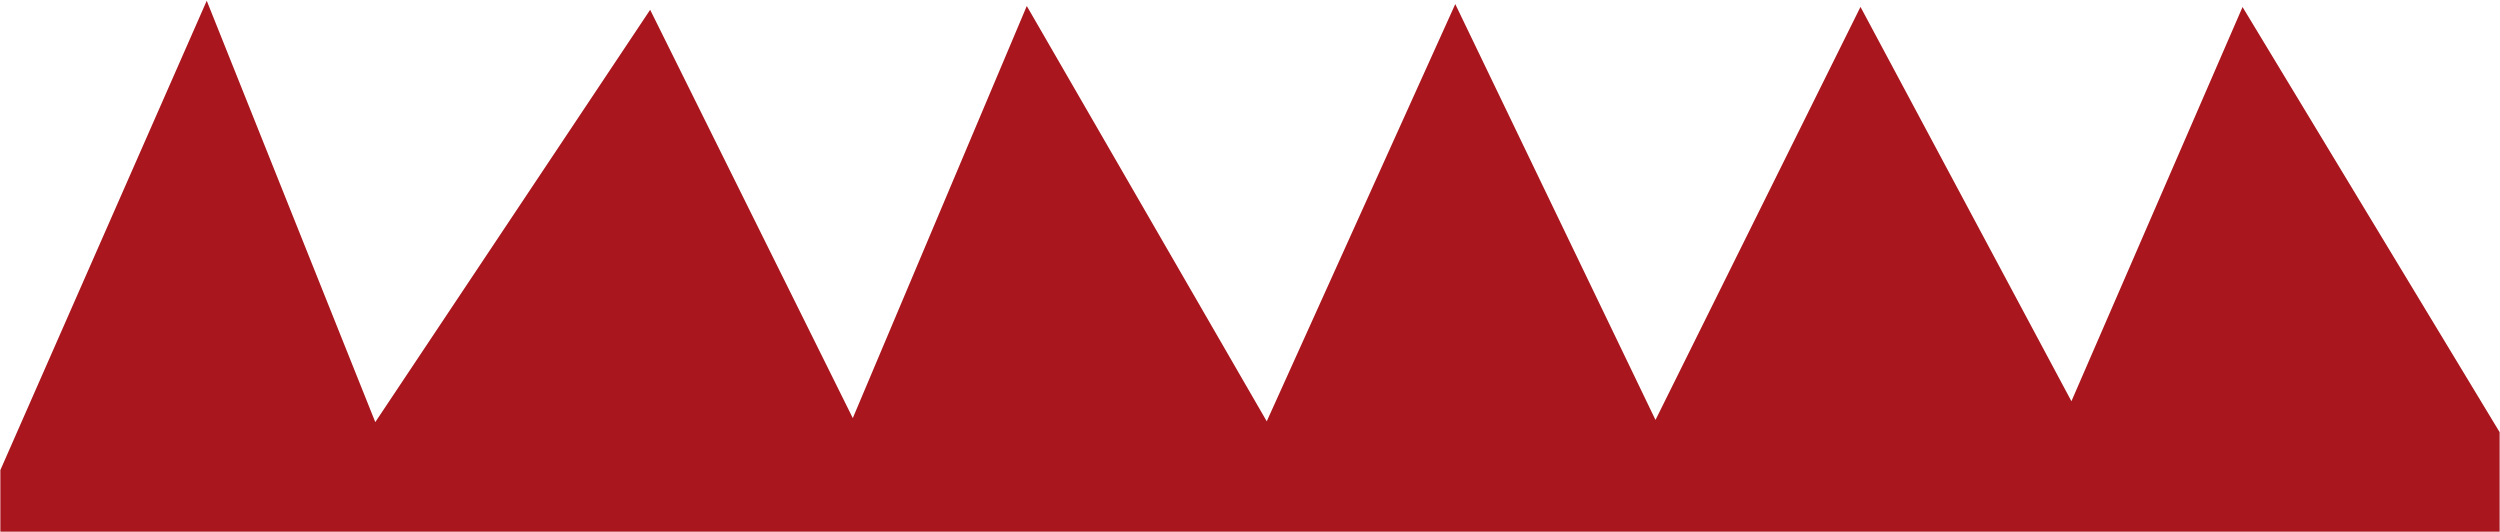
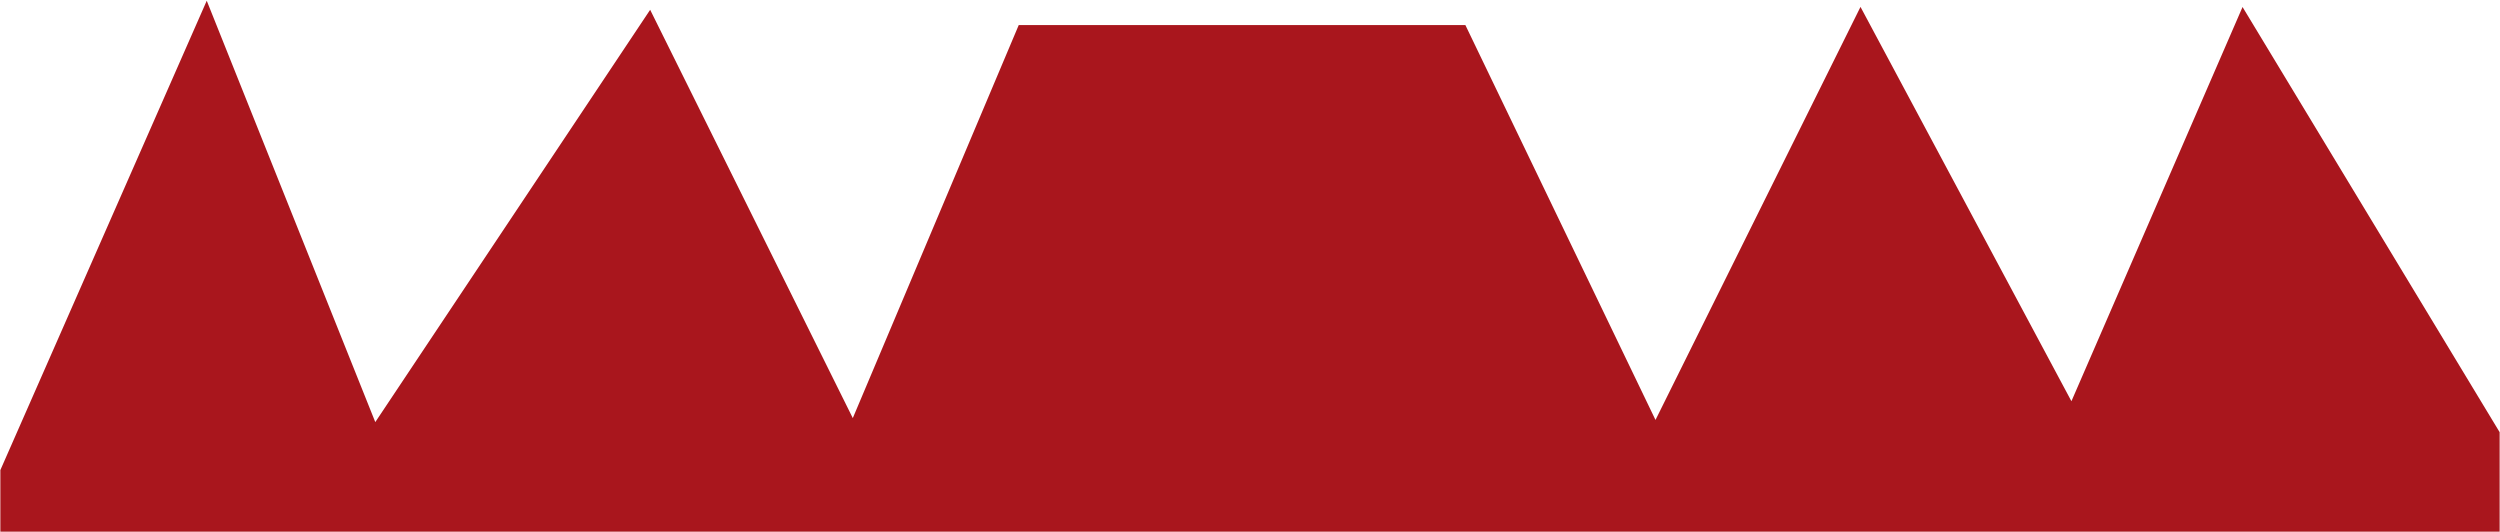
<svg xmlns="http://www.w3.org/2000/svg" width="1114" height="237" viewBox="0 0 1114 237" fill="none">
-   <path d="M91.826 18L7 210.91V230.065H1107V194.493L1000.28 18L923.667 194.493L829.264 18L737.597 202.702L648.667 18L565.209 202.702L458.493 18L380.507 202.702L288.841 18L165.706 202.702L91.826 18Z" fill="#A9161D" stroke="#A9161D" stroke-width="13.682" />
+   <path d="M91.826 18L7 210.91V230.065H1107V194.493L1000.28 18L923.667 194.493L829.264 18L737.597 202.702L648.667 18L458.493 18L380.507 202.702L288.841 18L165.706 202.702L91.826 18Z" fill="#A9161D" stroke="#A9161D" stroke-width="13.682" />
</svg>